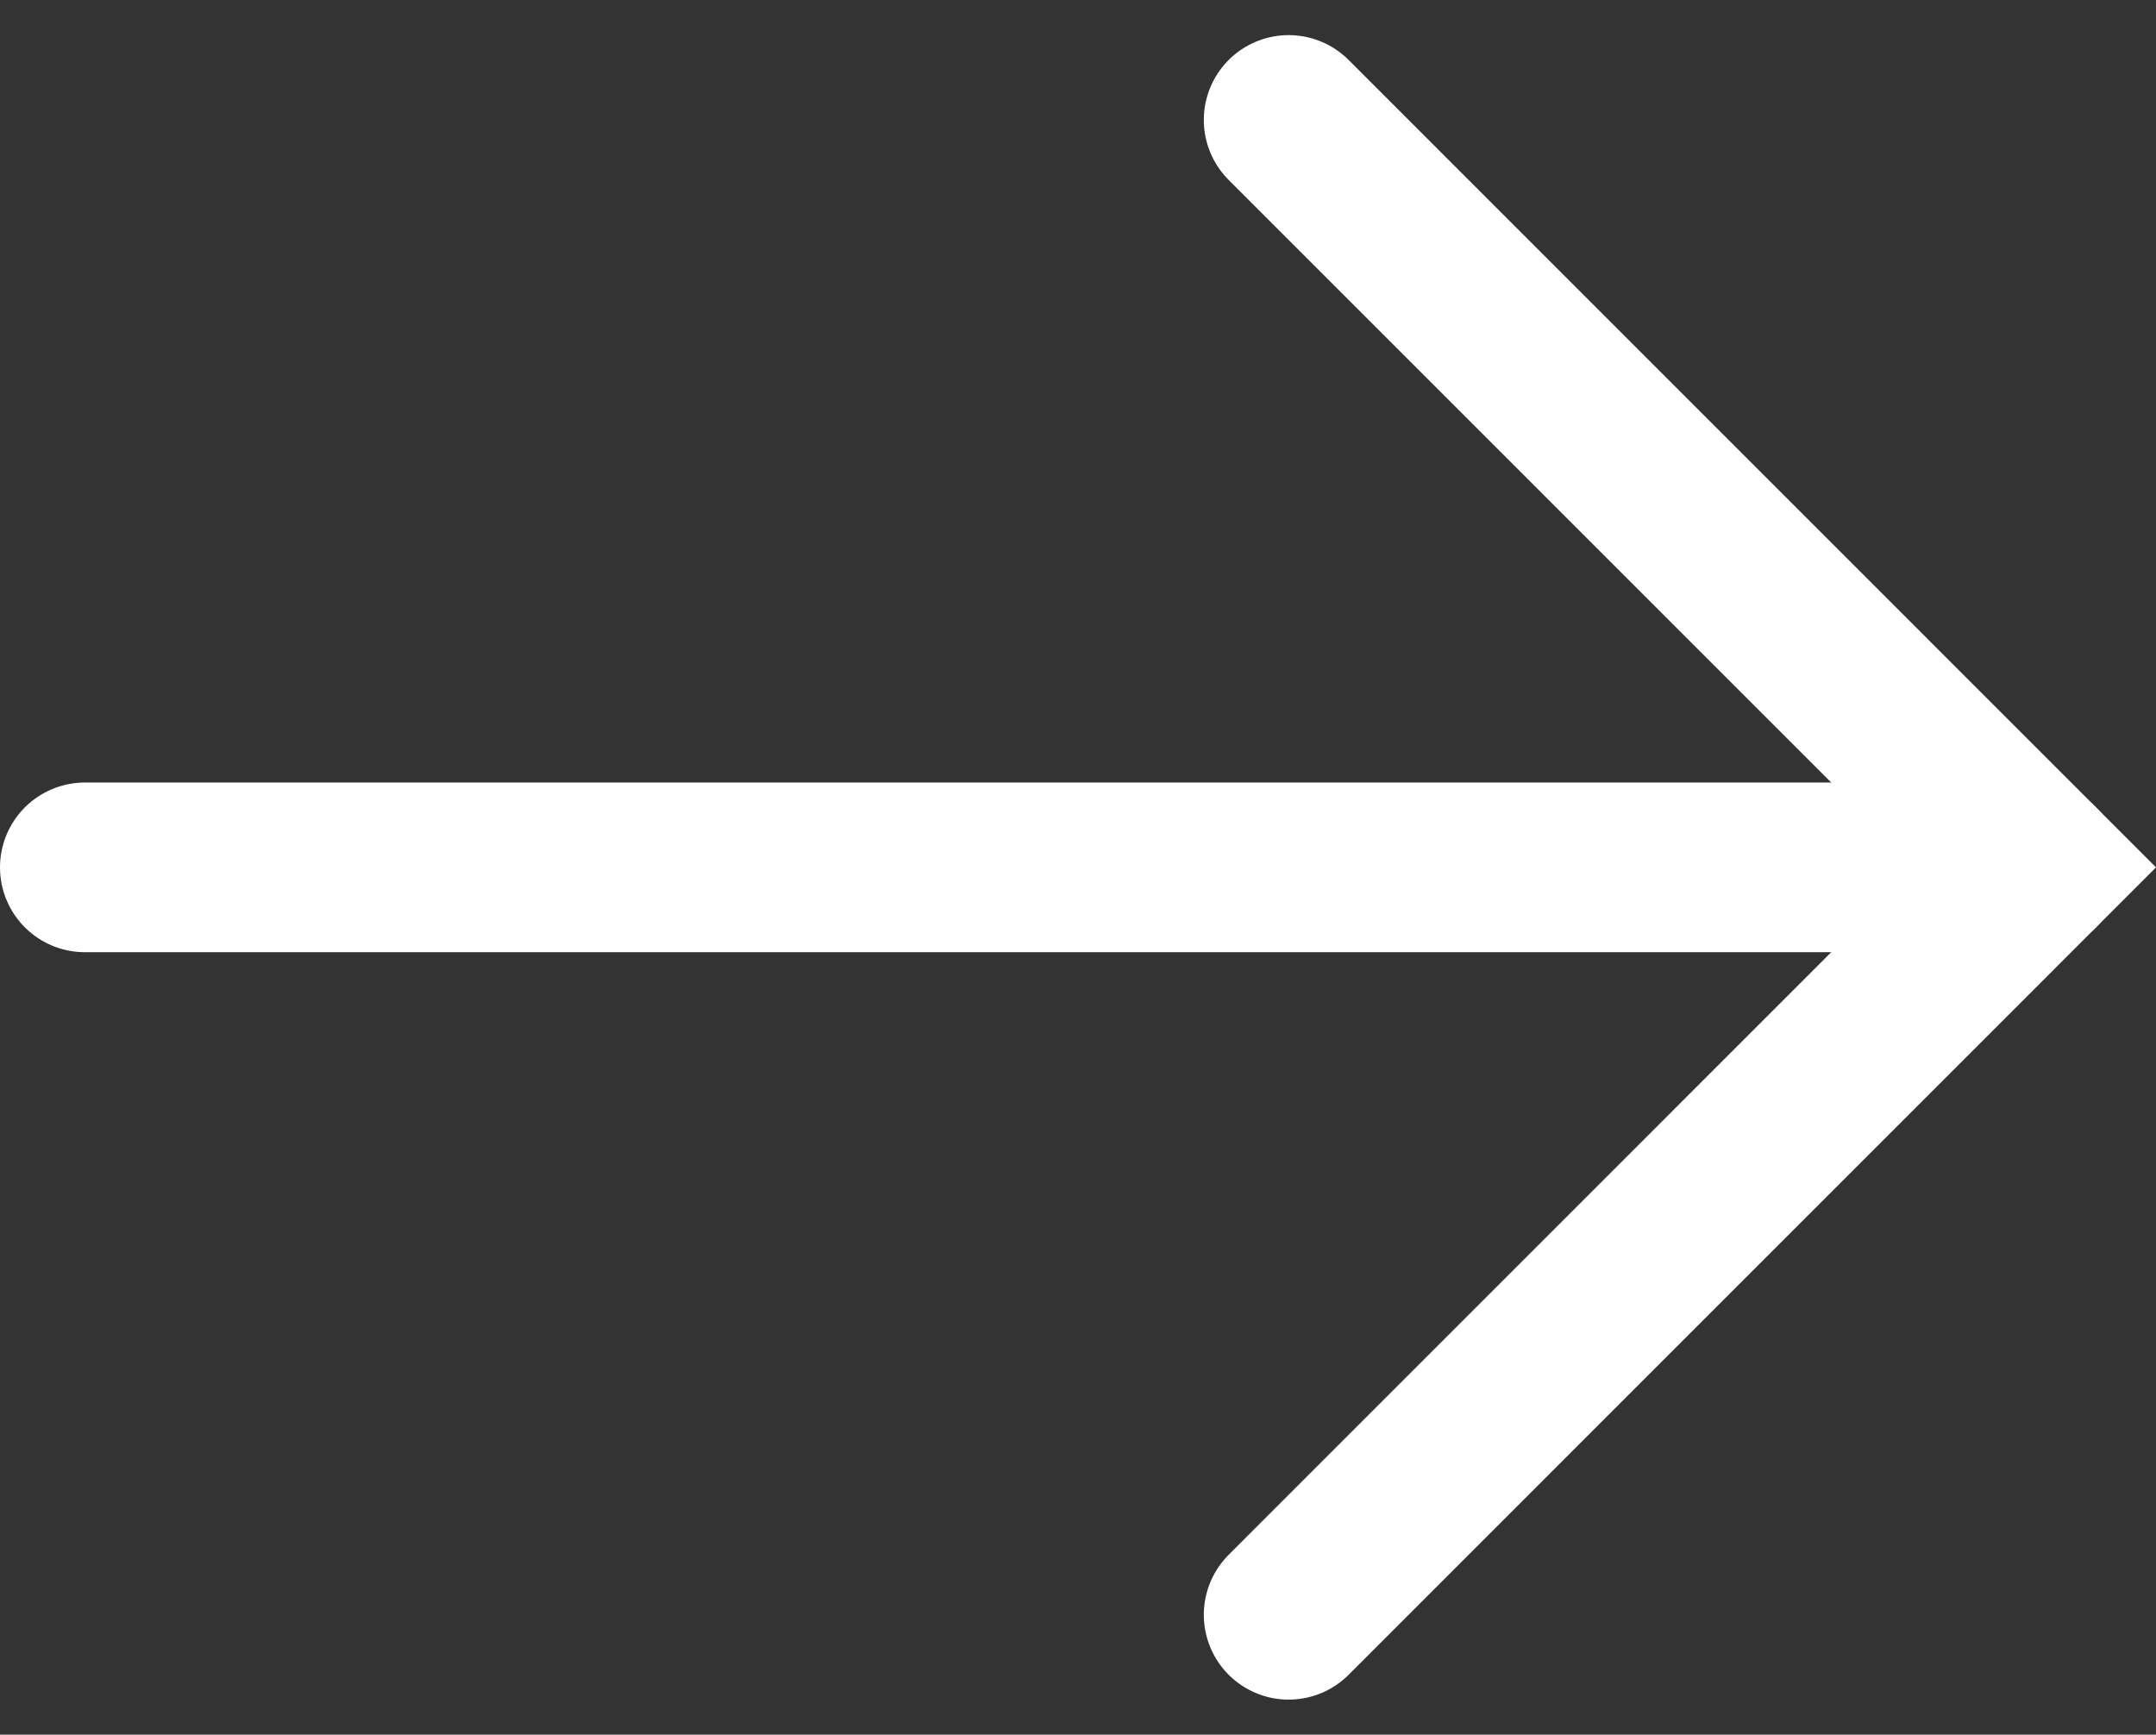
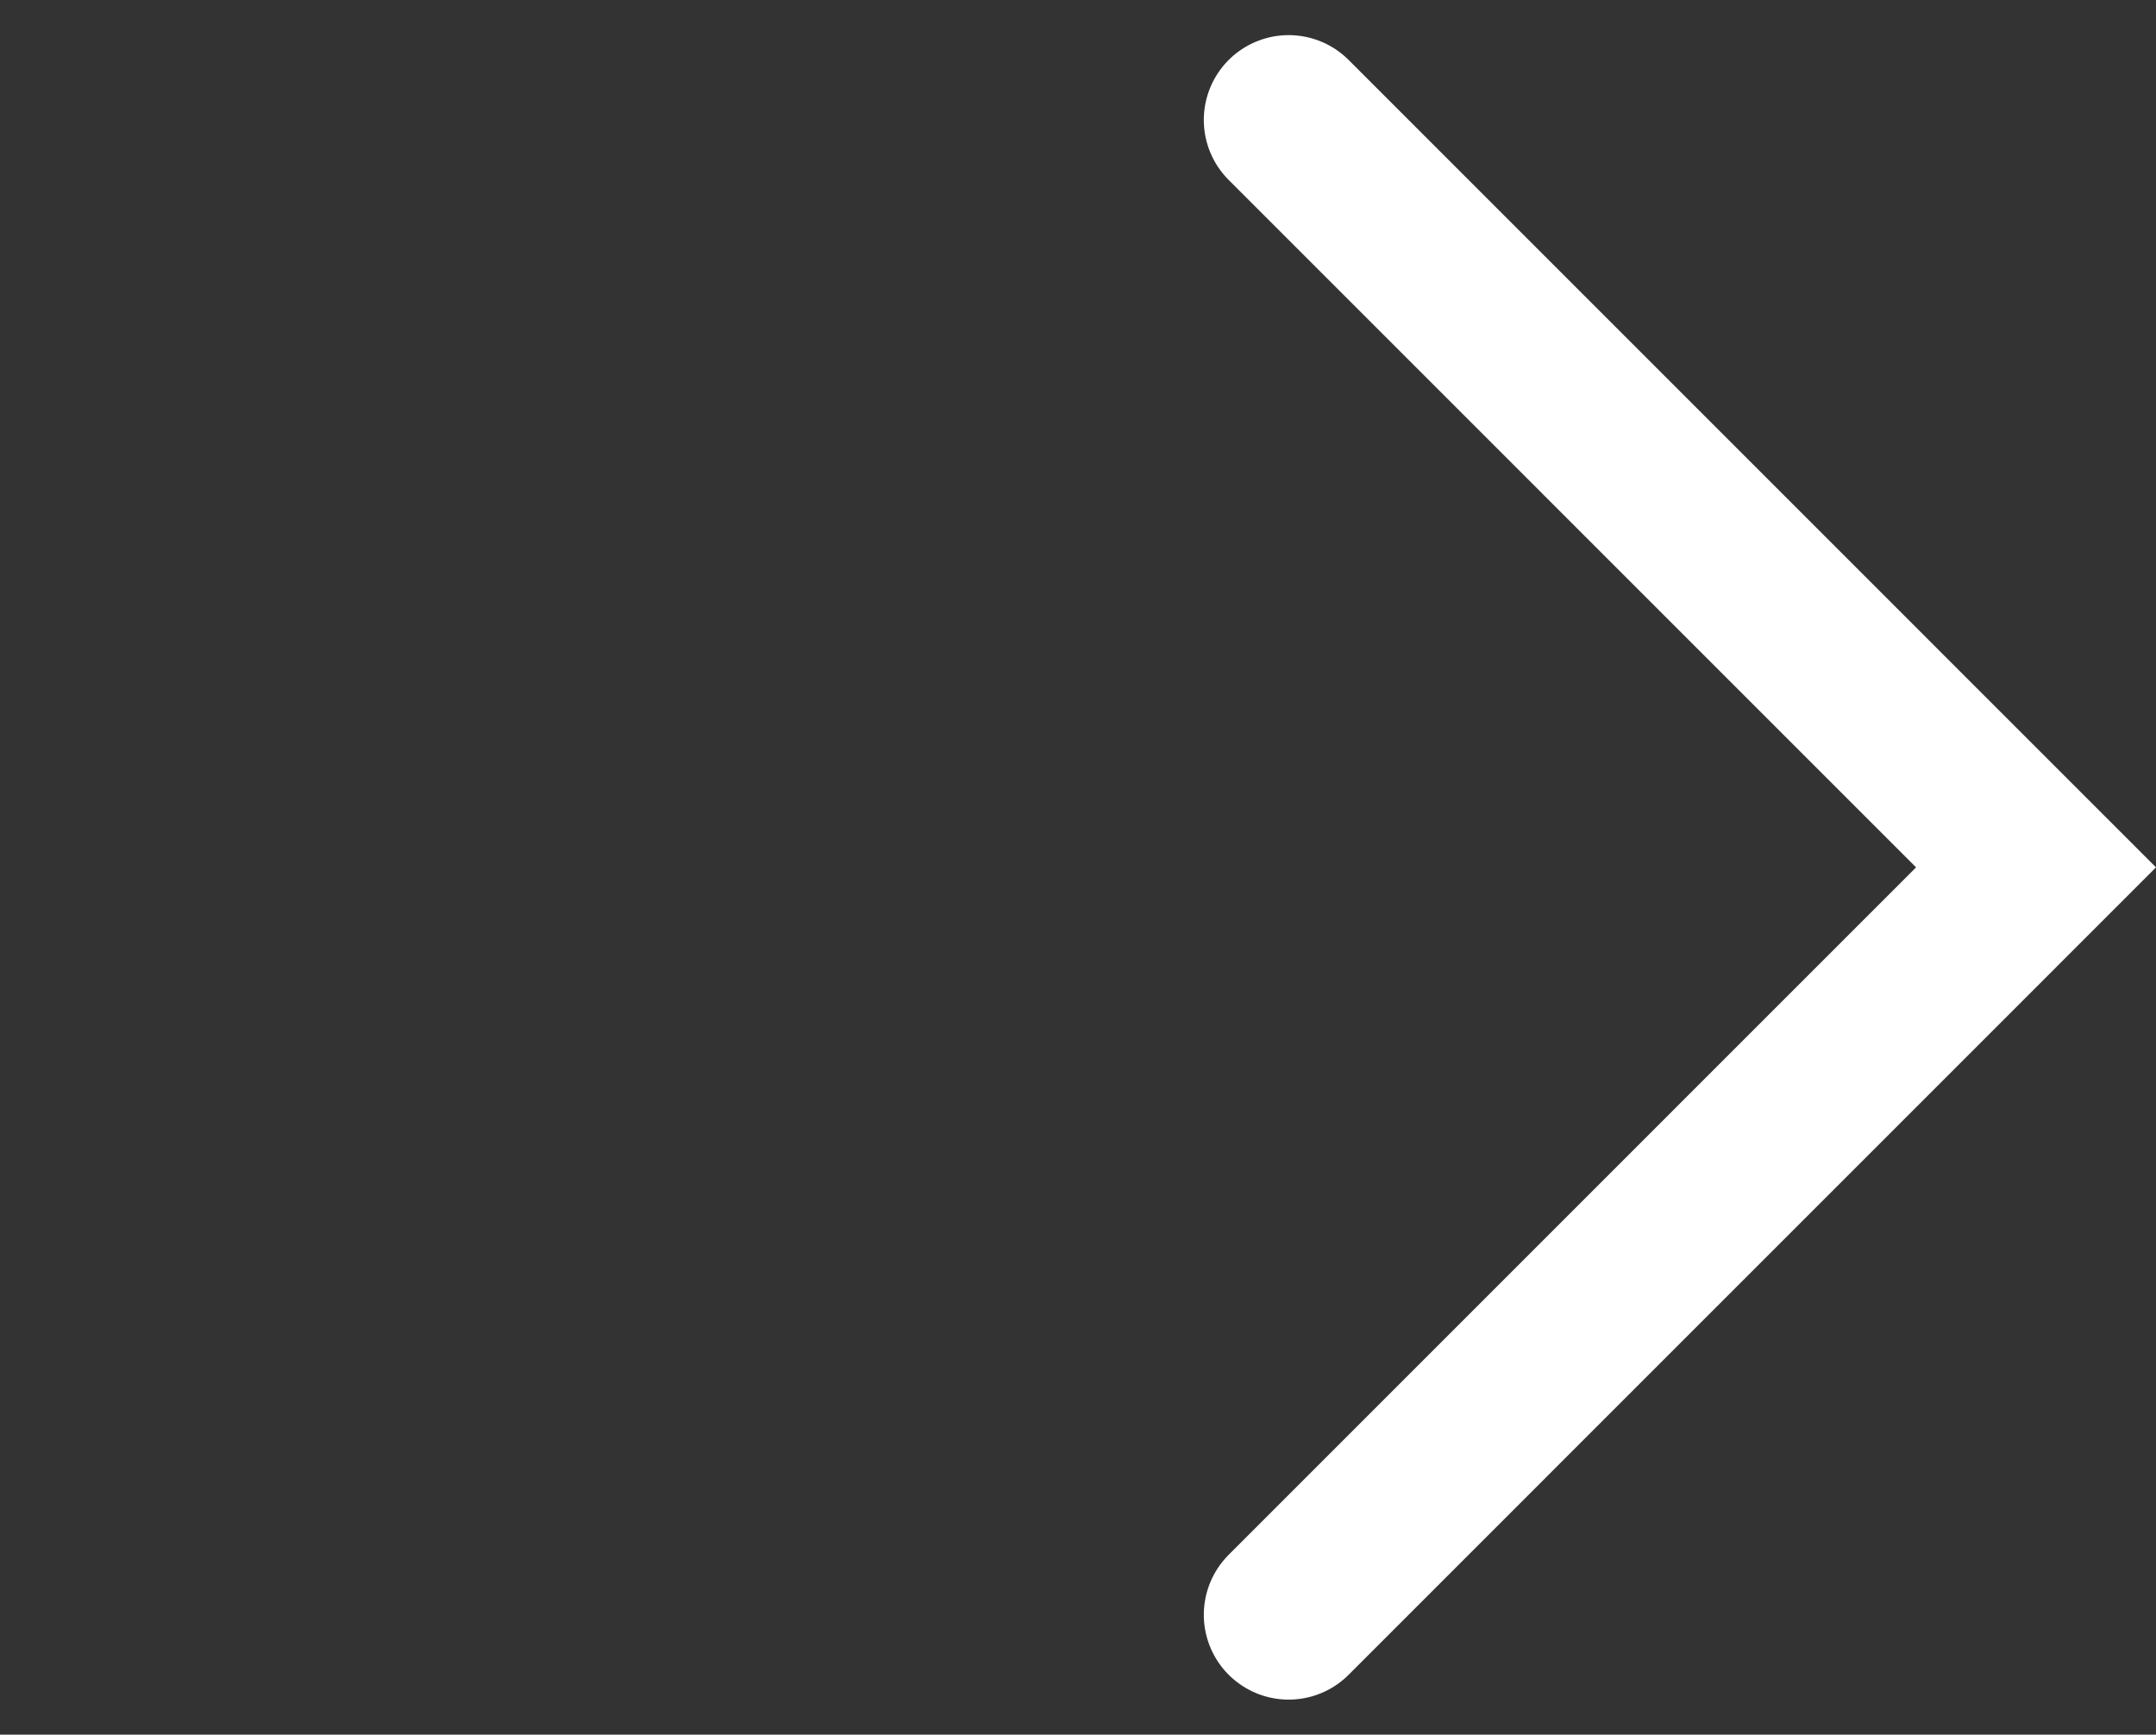
<svg xmlns="http://www.w3.org/2000/svg" width="25.414" height="20.449" viewBox="0 0 25.414 20.449">
  <rect x="0" y="0" width="25.414" height="20.449" fill="#333333" stroke="none" />
  <g id="arrow-n" transform="translate(-1382.5 -4321.275)">
-     <line id="Line_98" data-name="Line 98" x2="23" transform="translate(1383.5 4331.5)" fill="none" stroke="#fff" stroke-linecap="round" stroke-width="2" />
    <path id="Path_82" data-name="Path 82" d="M1401.949,4321.5l8.81,8.811-8.81,8.811" transform="translate(-4.259 1.189)" fill="none" stroke="#fff" stroke-linecap="round" stroke-width="2" />
  </g>
</svg>